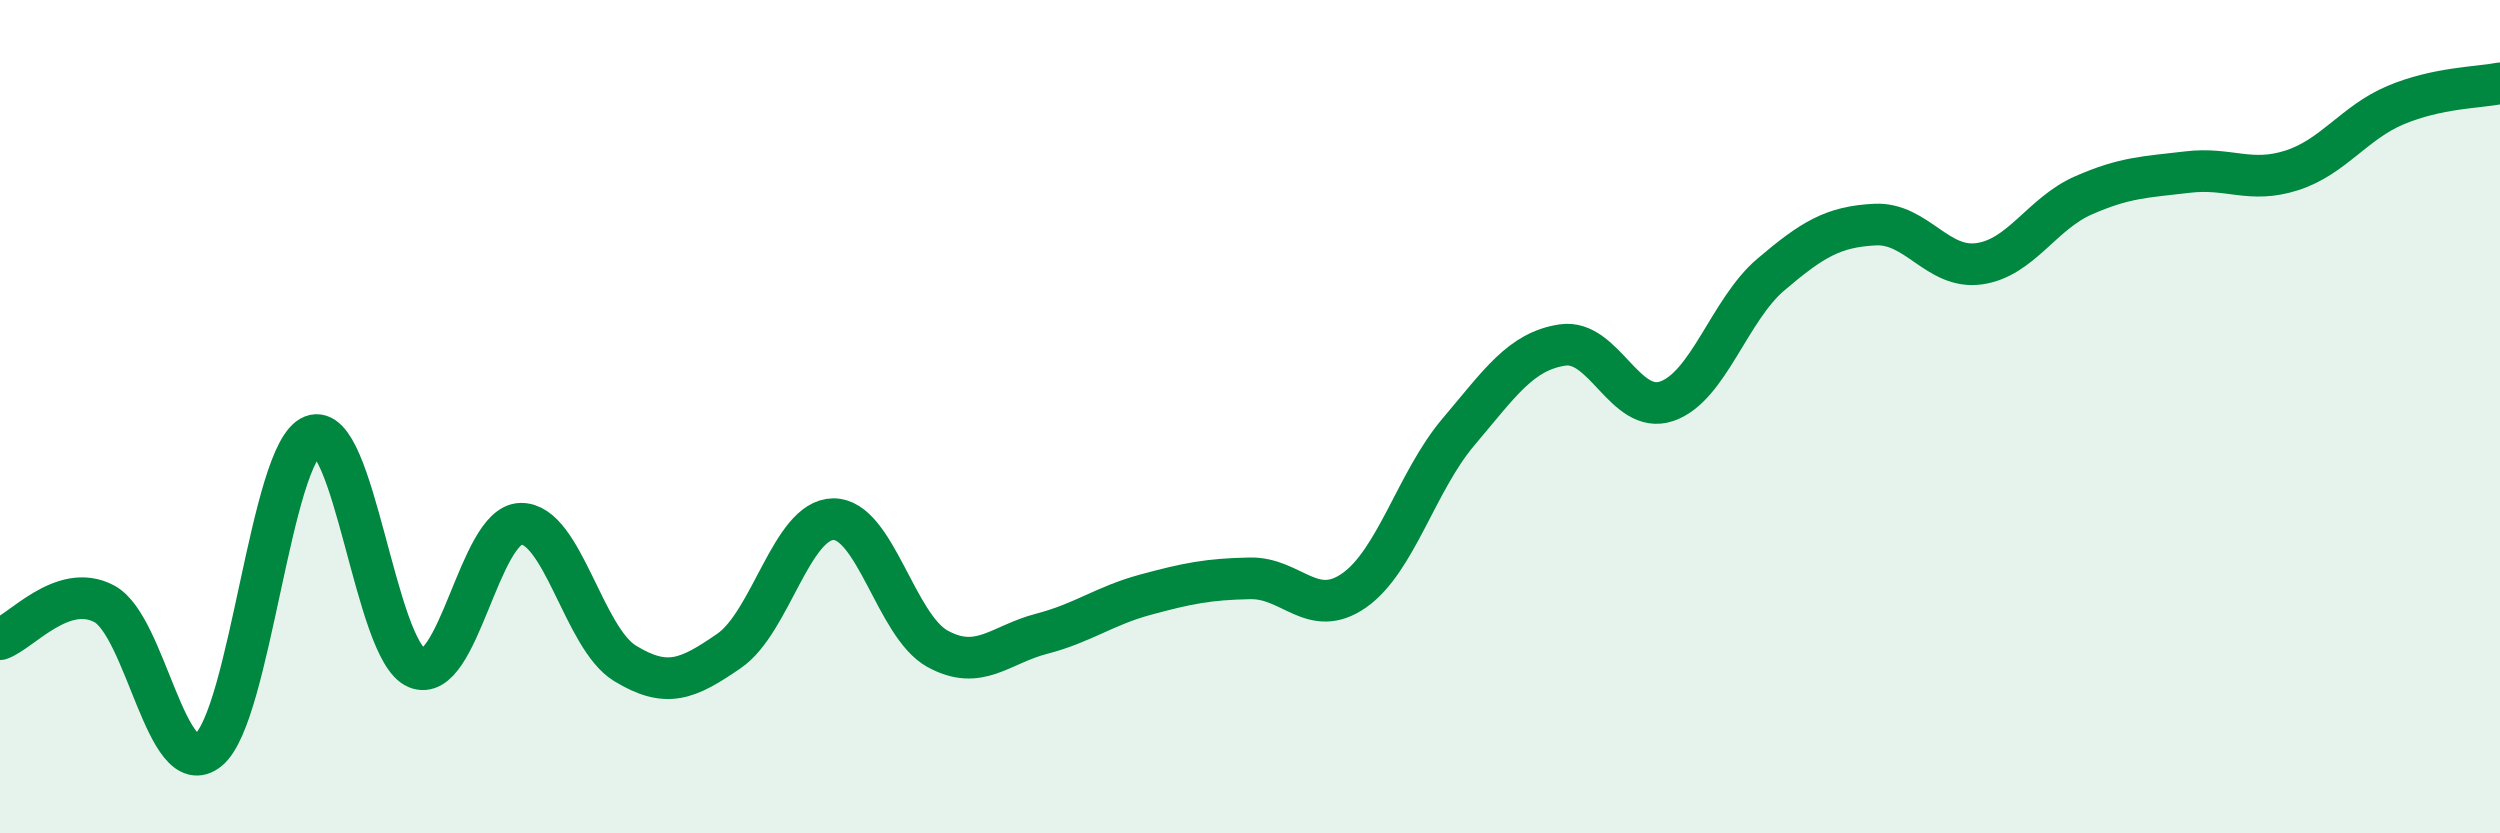
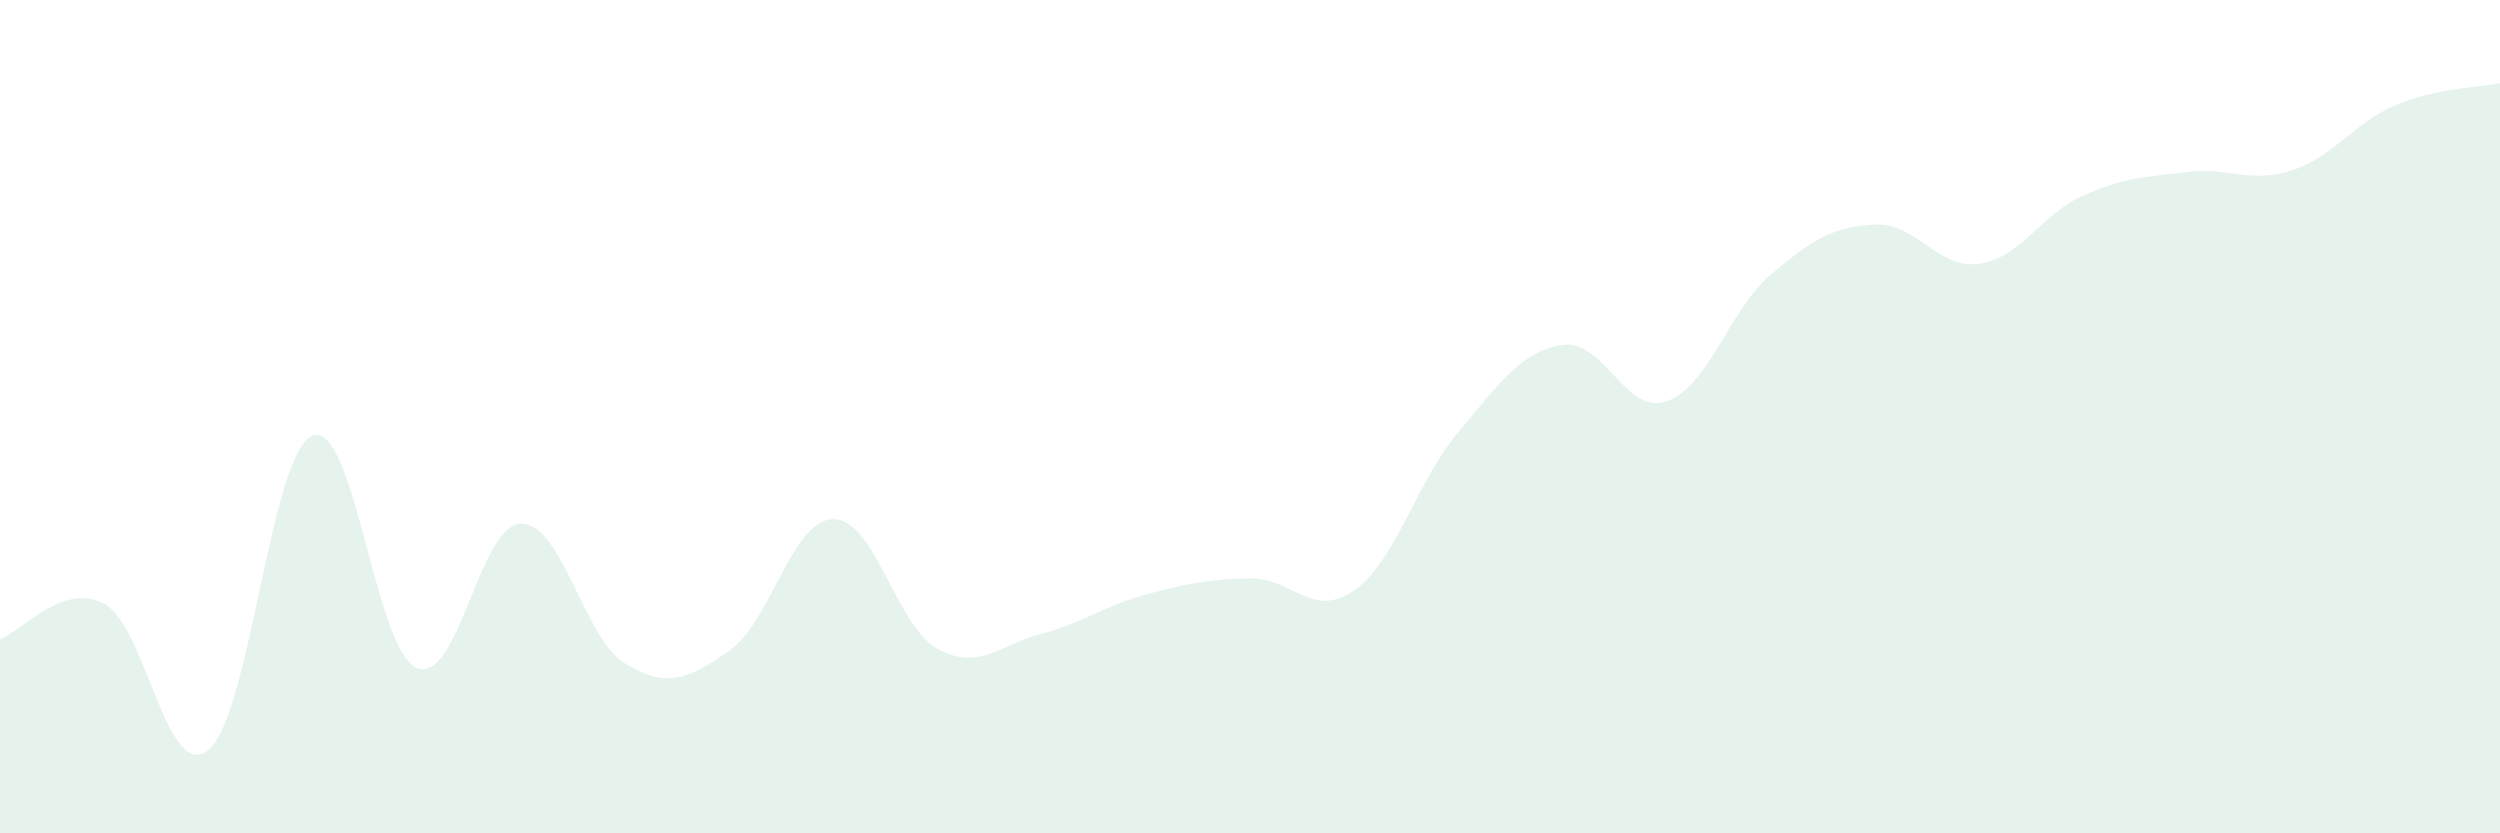
<svg xmlns="http://www.w3.org/2000/svg" width="60" height="20" viewBox="0 0 60 20">
  <path d="M 0,15.34 C 0.5,15.17 1.5,13.96 2.5,14.49 C 3.5,15.02 4,18.81 5,18 C 6,17.19 6.5,10.85 7.5,10.46 C 8.5,10.07 9,15.61 10,16.03 C 11,16.45 11.5,12.59 12.5,12.57 C 13.5,12.55 14,15.31 15,15.92 C 16,16.53 16.5,16.31 17.5,15.62 C 18.5,14.93 19,12.47 20,12.46 C 21,12.45 21.5,15.02 22.5,15.57 C 23.5,16.12 24,15.47 25,15.21 C 26,14.95 26.5,14.54 27.5,14.27 C 28.5,14 29,13.9 30,13.88 C 31,13.86 31.5,14.87 32.5,14.17 C 33.5,13.47 34,11.55 35,10.37 C 36,9.19 36.5,8.43 37.5,8.28 C 38.5,8.13 39,9.97 40,9.63 C 41,9.29 41.5,7.44 42.5,6.59 C 43.5,5.74 44,5.44 45,5.39 C 46,5.34 46.5,6.47 47.5,6.33 C 48.5,6.19 49,5.13 50,4.69 C 51,4.25 51.5,4.25 52.5,4.13 C 53.5,4.01 54,4.41 55,4.09 C 56,3.77 56.5,2.94 57.5,2.52 C 58.5,2.1 59.5,2.1 60,2L60 20L0 20Z" fill="#008740" opacity="0.1" stroke-linecap="round" stroke-linejoin="round" />
-   <path d="M 0,15.34 C 0.5,15.17 1.5,13.96 2.5,14.49 C 3.5,15.02 4,18.81 5,18 C 6,17.19 6.5,10.85 7.5,10.46 C 8.5,10.07 9,15.61 10,16.03 C 11,16.45 11.5,12.59 12.5,12.57 C 13.5,12.55 14,15.31 15,15.92 C 16,16.53 16.5,16.31 17.5,15.62 C 18.5,14.93 19,12.47 20,12.46 C 21,12.45 21.5,15.02 22.5,15.57 C 23.5,16.12 24,15.47 25,15.21 C 26,14.95 26.5,14.54 27.5,14.27 C 28.5,14 29,13.9 30,13.88 C 31,13.86 31.5,14.87 32.5,14.17 C 33.5,13.47 34,11.55 35,10.37 C 36,9.19 36.5,8.43 37.5,8.28 C 38.5,8.13 39,9.97 40,9.63 C 41,9.29 41.5,7.44 42.5,6.59 C 43.5,5.74 44,5.44 45,5.39 C 46,5.34 46.5,6.47 47.5,6.33 C 48.5,6.19 49,5.13 50,4.69 C 51,4.25 51.5,4.25 52.5,4.13 C 53.5,4.01 54,4.41 55,4.09 C 56,3.77 56.5,2.94 57.5,2.52 C 58.5,2.1 59.5,2.1 60,2" stroke="#008740" stroke-width="1" fill="none" stroke-linecap="round" stroke-linejoin="round" />
</svg>